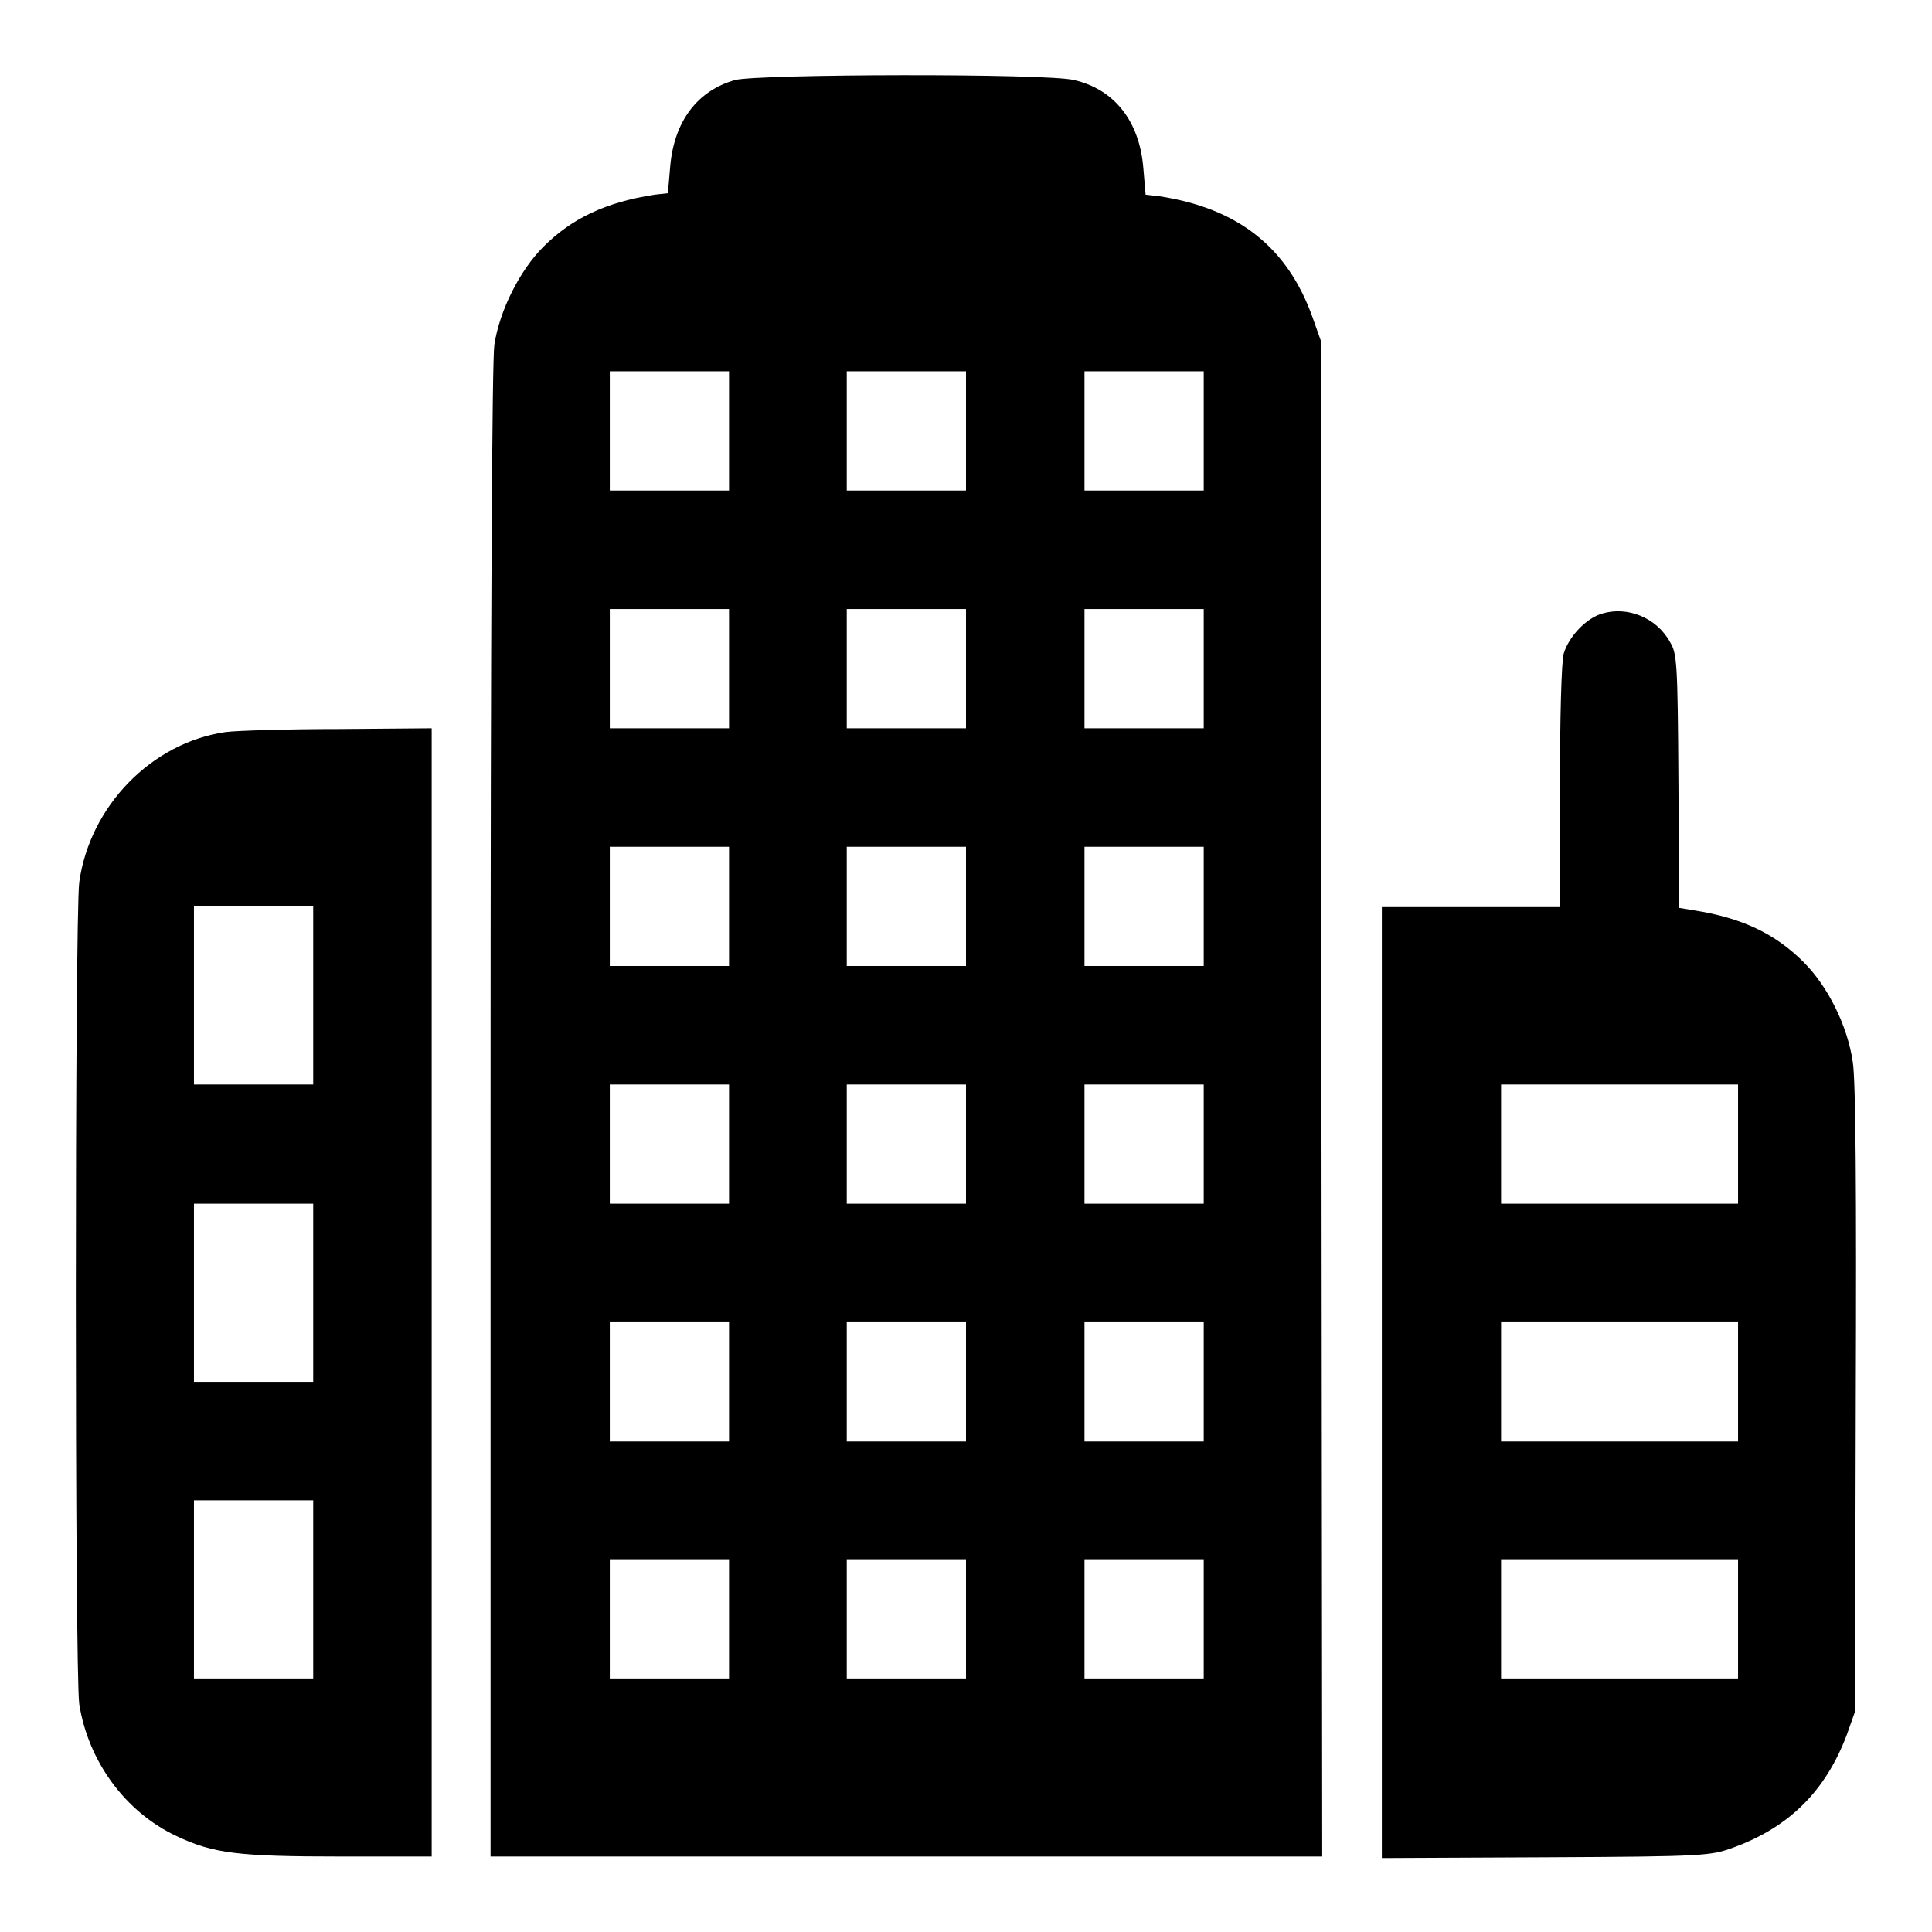
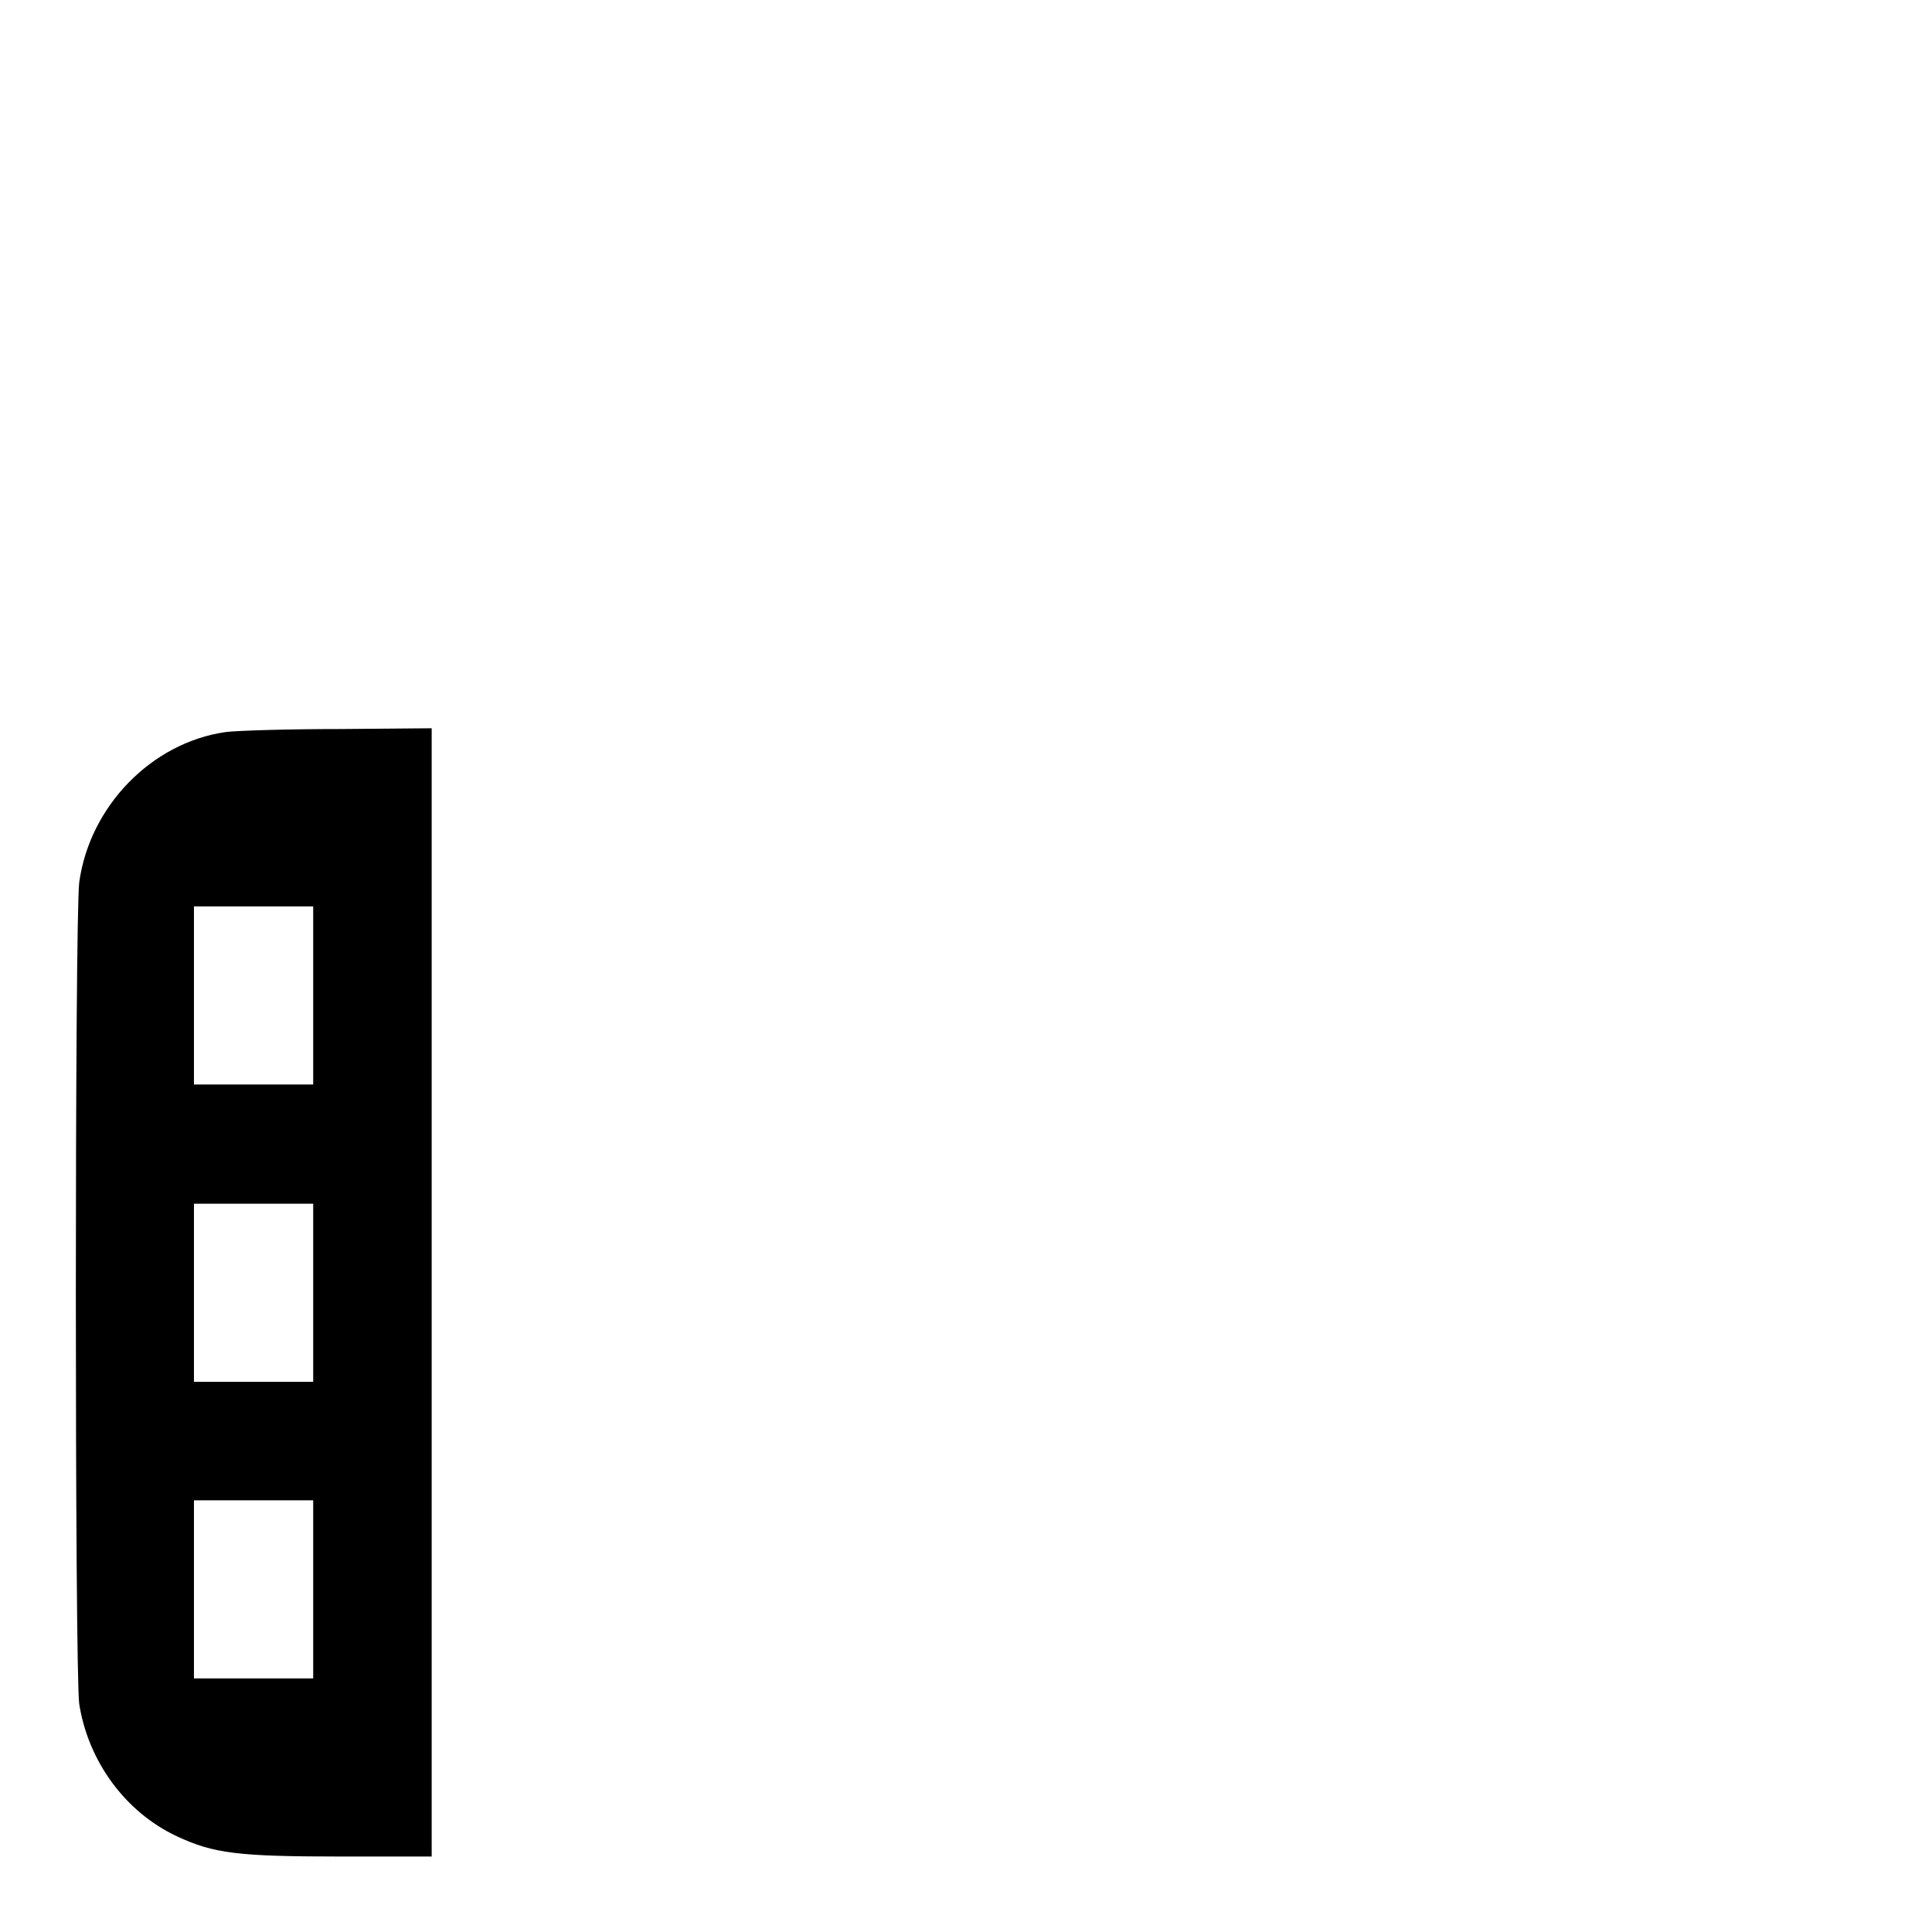
<svg xmlns="http://www.w3.org/2000/svg" version="1.1" x="0px" y="0px" viewBox="0 0 256 256" enable-background="new 0 0 256 256" xml:space="preserve">
  <g>
    <g>
      <g>
-         <path fill="#000000" d="M97.4,10.6c-5,1.4-8.1,5.5-8.6,11.5l-0.3,3.5l-1.8,0.2c-6.4,1-10.9,3.1-14.7,6.9c-3.1,3.1-5.8,8.4-6.5,13c-0.3,2.1-0.5,36.5-0.5,101.7V246h55.1h55.1l-0.1-100.5L175,45.1l-1.1-3.1c-3.3-9.2-9.8-14.4-20.3-16l-1.8-0.2l-0.3-3.5c-0.5-6.3-3.9-10.5-9.2-11.7C138.6,9.7,100.5,9.8,97.4,10.6z M96.6,57.1V65h-7.9h-7.9v-7.9v-7.9h7.9h7.9V57.1z M128,57.1V65h-7.9h-7.9v-7.9v-7.9h7.9h7.9V57.1z M159.5,57.1V65h-7.9h-7.9v-7.9v-7.9h7.9h7.9V57.1z M96.6,88.6v7.9h-7.9h-7.9v-7.9v-7.9h7.9h7.9V88.6z M128,88.6v7.9h-7.9h-7.9v-7.9v-7.9h7.9h7.9V88.6z M159.5,88.6v7.9h-7.9h-7.9v-7.9v-7.9h7.9h7.9V88.6z M96.6,120.1v7.9h-7.9h-7.9v-7.9v-7.9h7.9h7.9V120.1z M128,120.1v7.9h-7.9h-7.9v-7.9v-7.9h7.9h7.9V120.1z M159.5,120.1v7.9h-7.9h-7.9v-7.9v-7.9h7.9h7.9V120.1z M96.6,151.6v7.9h-7.9h-7.9v-7.9v-7.9h7.9h7.9V151.6z M128,151.6v7.9h-7.9h-7.9v-7.9v-7.9h7.9h7.9V151.6z M159.5,151.6v7.9h-7.9h-7.9v-7.9v-7.9h7.9h7.9V151.6z M96.6,183.1v7.9h-7.9h-7.9v-7.9v-7.9h7.9h7.9V183.1z M128,183.1v7.9h-7.9h-7.9v-7.9v-7.9h7.9h7.9V183.1z M159.5,183.1v7.9h-7.9h-7.9v-7.9v-7.9h7.9h7.9V183.1z M96.6,214.5v7.9h-7.9h-7.9v-7.9v-7.9h7.9h7.9V214.5z M128,214.5v7.9h-7.9h-7.9v-7.9v-7.9h7.9h7.9V214.5z M159.5,214.5v7.9h-7.9h-7.9v-7.9v-7.9h7.9h7.9V214.5z" />
-         <path fill="#000000" d="M212.3,81.3c-2.1,0.6-4.4,3-5.1,5.3c-0.3,1.1-0.5,8.3-0.5,17.7v15.9h-11.8h-11.8v63v63l21.8-0.1c21.1-0.1,21.8-0.2,24.8-1.3c7.4-2.7,12.2-7.5,15-14.9l1.1-3.1l0.1-41.3c0.1-27.5,0-42.4-0.4-44.8c-0.7-4.8-3.3-10-6.5-13.2c-3.8-3.8-8.2-5.9-14.7-6.9l-1.8-0.3l-0.1-16.8c-0.1-15.8-0.2-16.9-1.1-18.4C219.5,81.8,215.6,80.3,212.3,81.3z M230.3,151.6v7.9h-15.7h-15.7v-7.9v-7.9h15.7h15.7V151.6z M230.3,183.1v7.9h-15.7h-15.7v-7.9v-7.9h15.7h15.7V183.1z M230.3,214.5v7.9h-15.7h-15.7v-7.9v-7.9h15.7h15.7V214.5z" />
        <path fill="#000000" d="M29.9,97c-9.8,1.4-18,9.8-19.4,19.9c-0.6,4.7-0.6,104.7,0,108.9c1.2,7.6,6.1,14.3,12.9,17.5c4.9,2.3,8.1,2.7,21.9,2.7h11.9v-74.8V96.5l-12.1,0.1C38.3,96.6,31.5,96.8,29.9,97z M41.5,131.9v11.8h-7.9h-7.9v-11.8v-11.8h7.9h7.9V131.9L41.5,131.9z M41.5,171.3v11.8h-7.9h-7.9v-11.8v-11.8h7.9h7.9V171.3L41.5,171.3z M41.5,210.6v11.8h-7.9h-7.9v-11.8v-11.8h7.9h7.9V210.6L41.5,210.6z" />
      </g>
    </g>
  </g>
</svg>